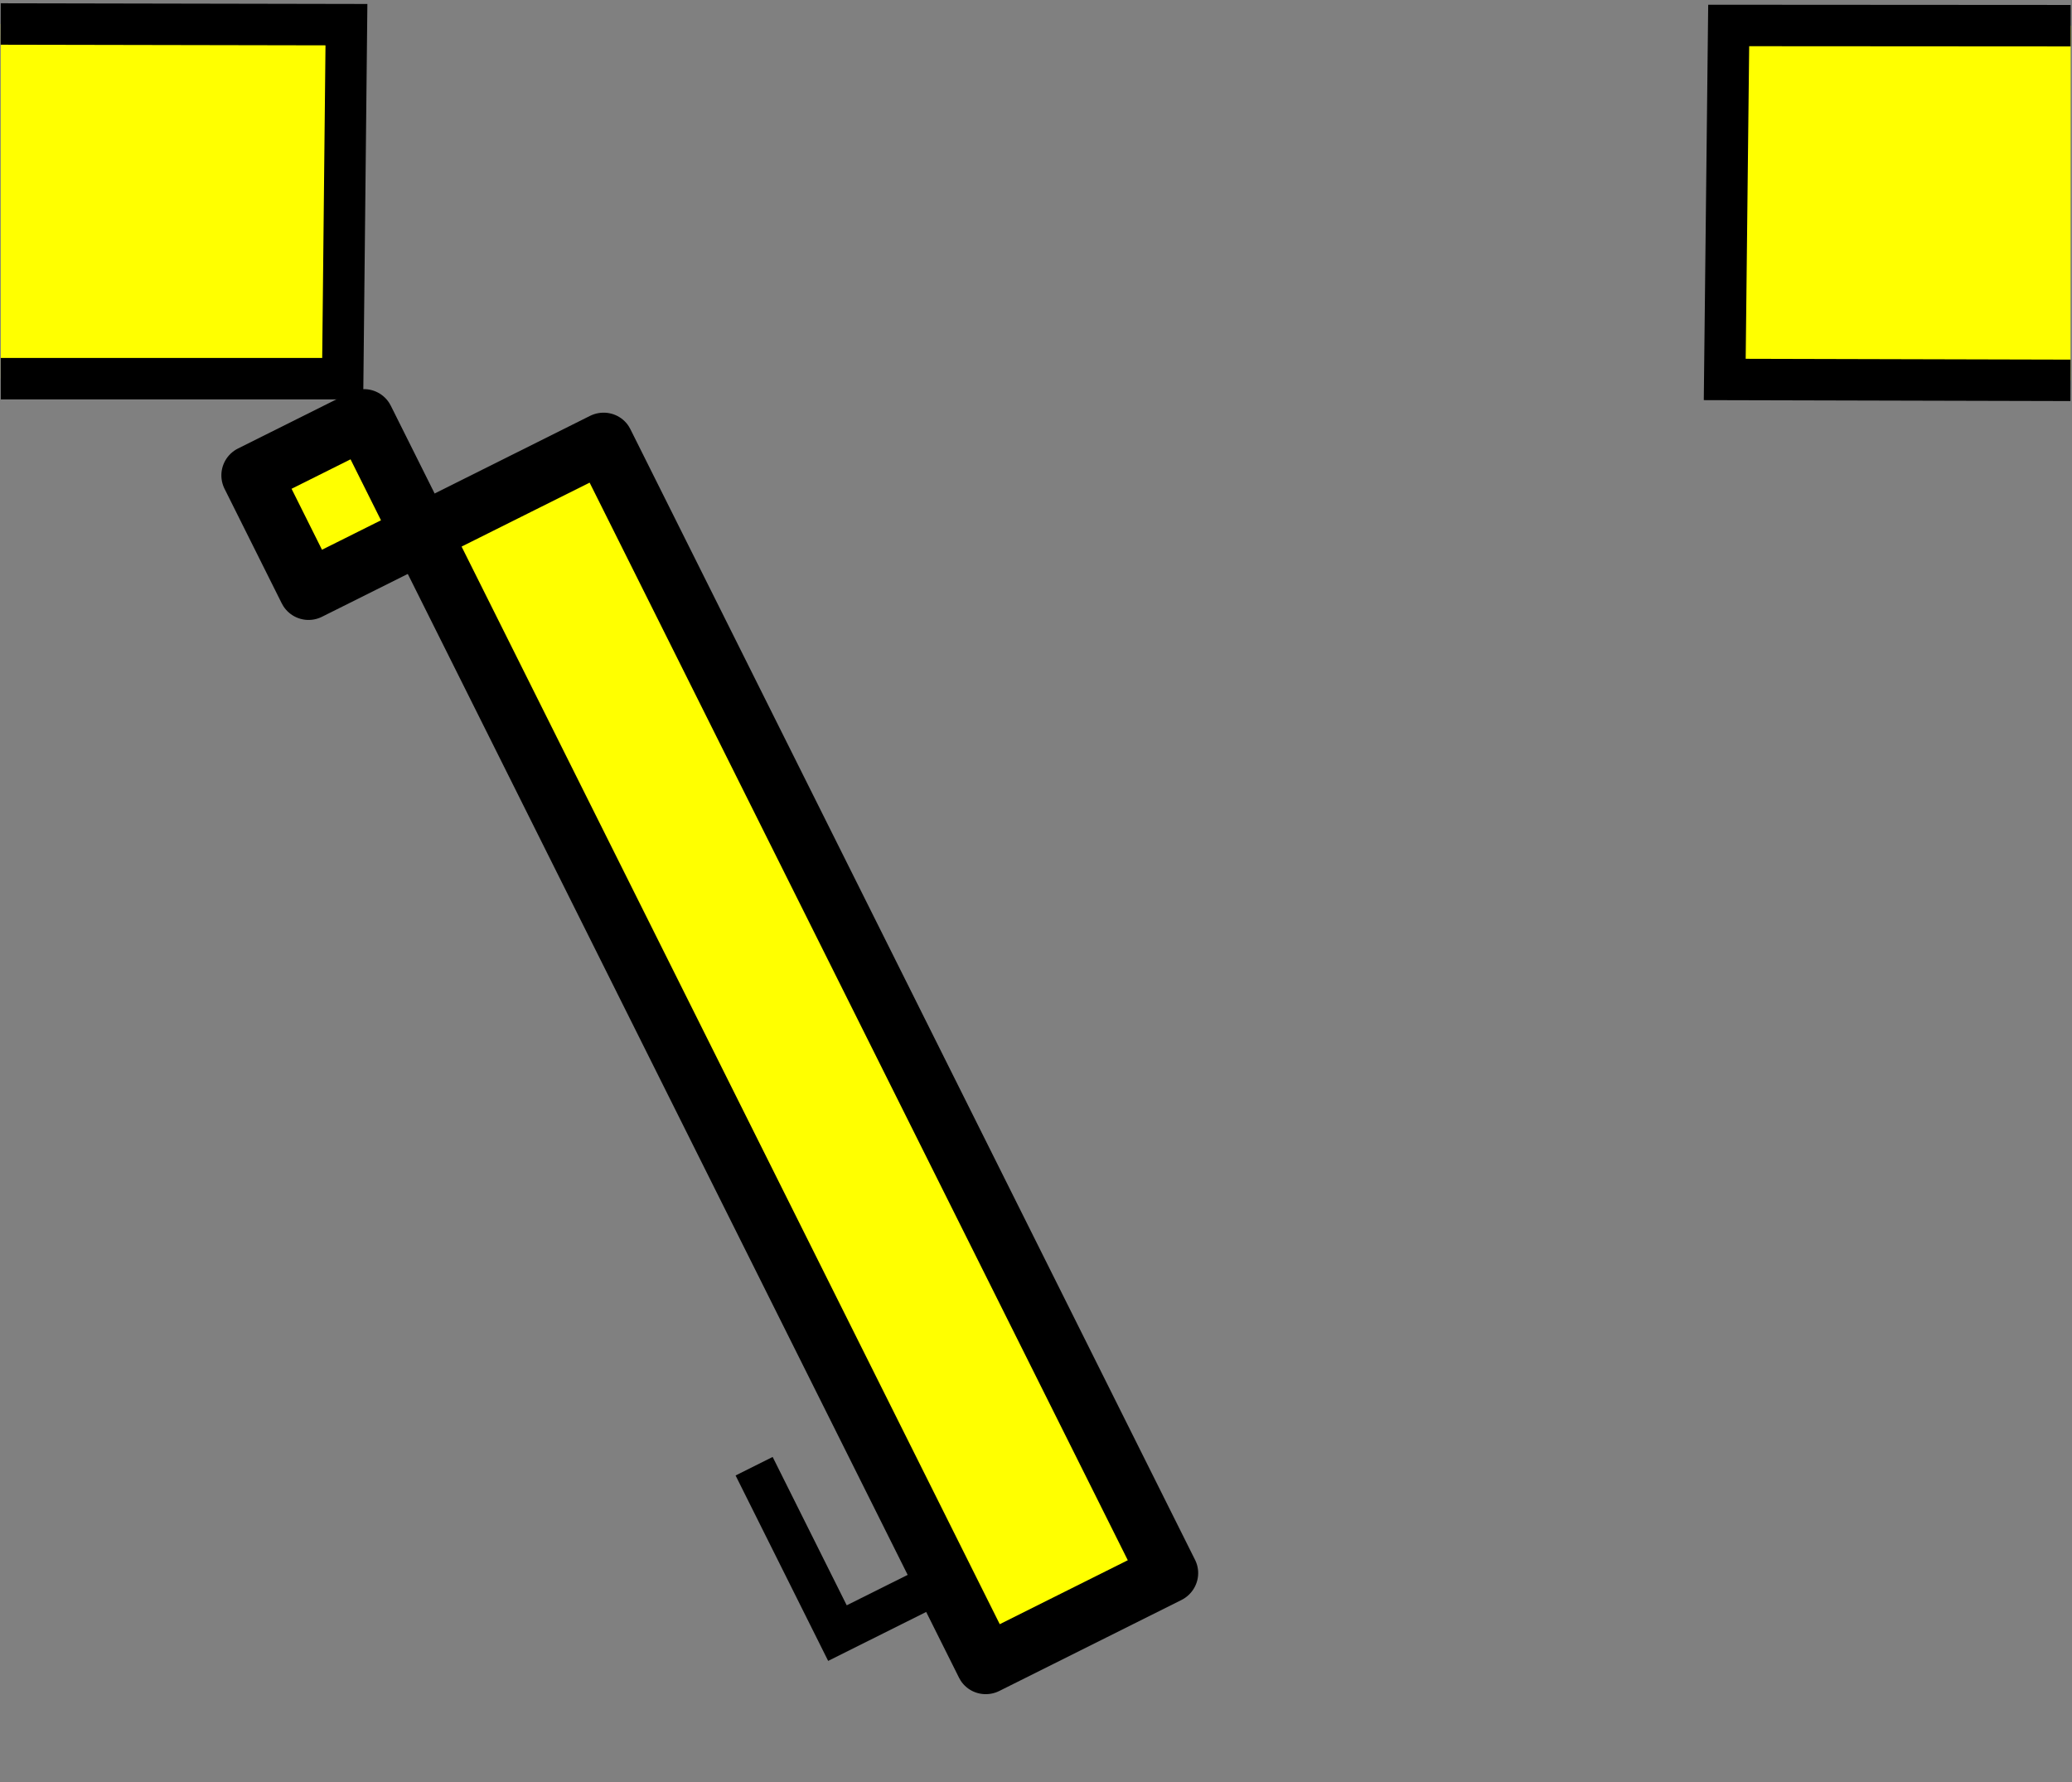
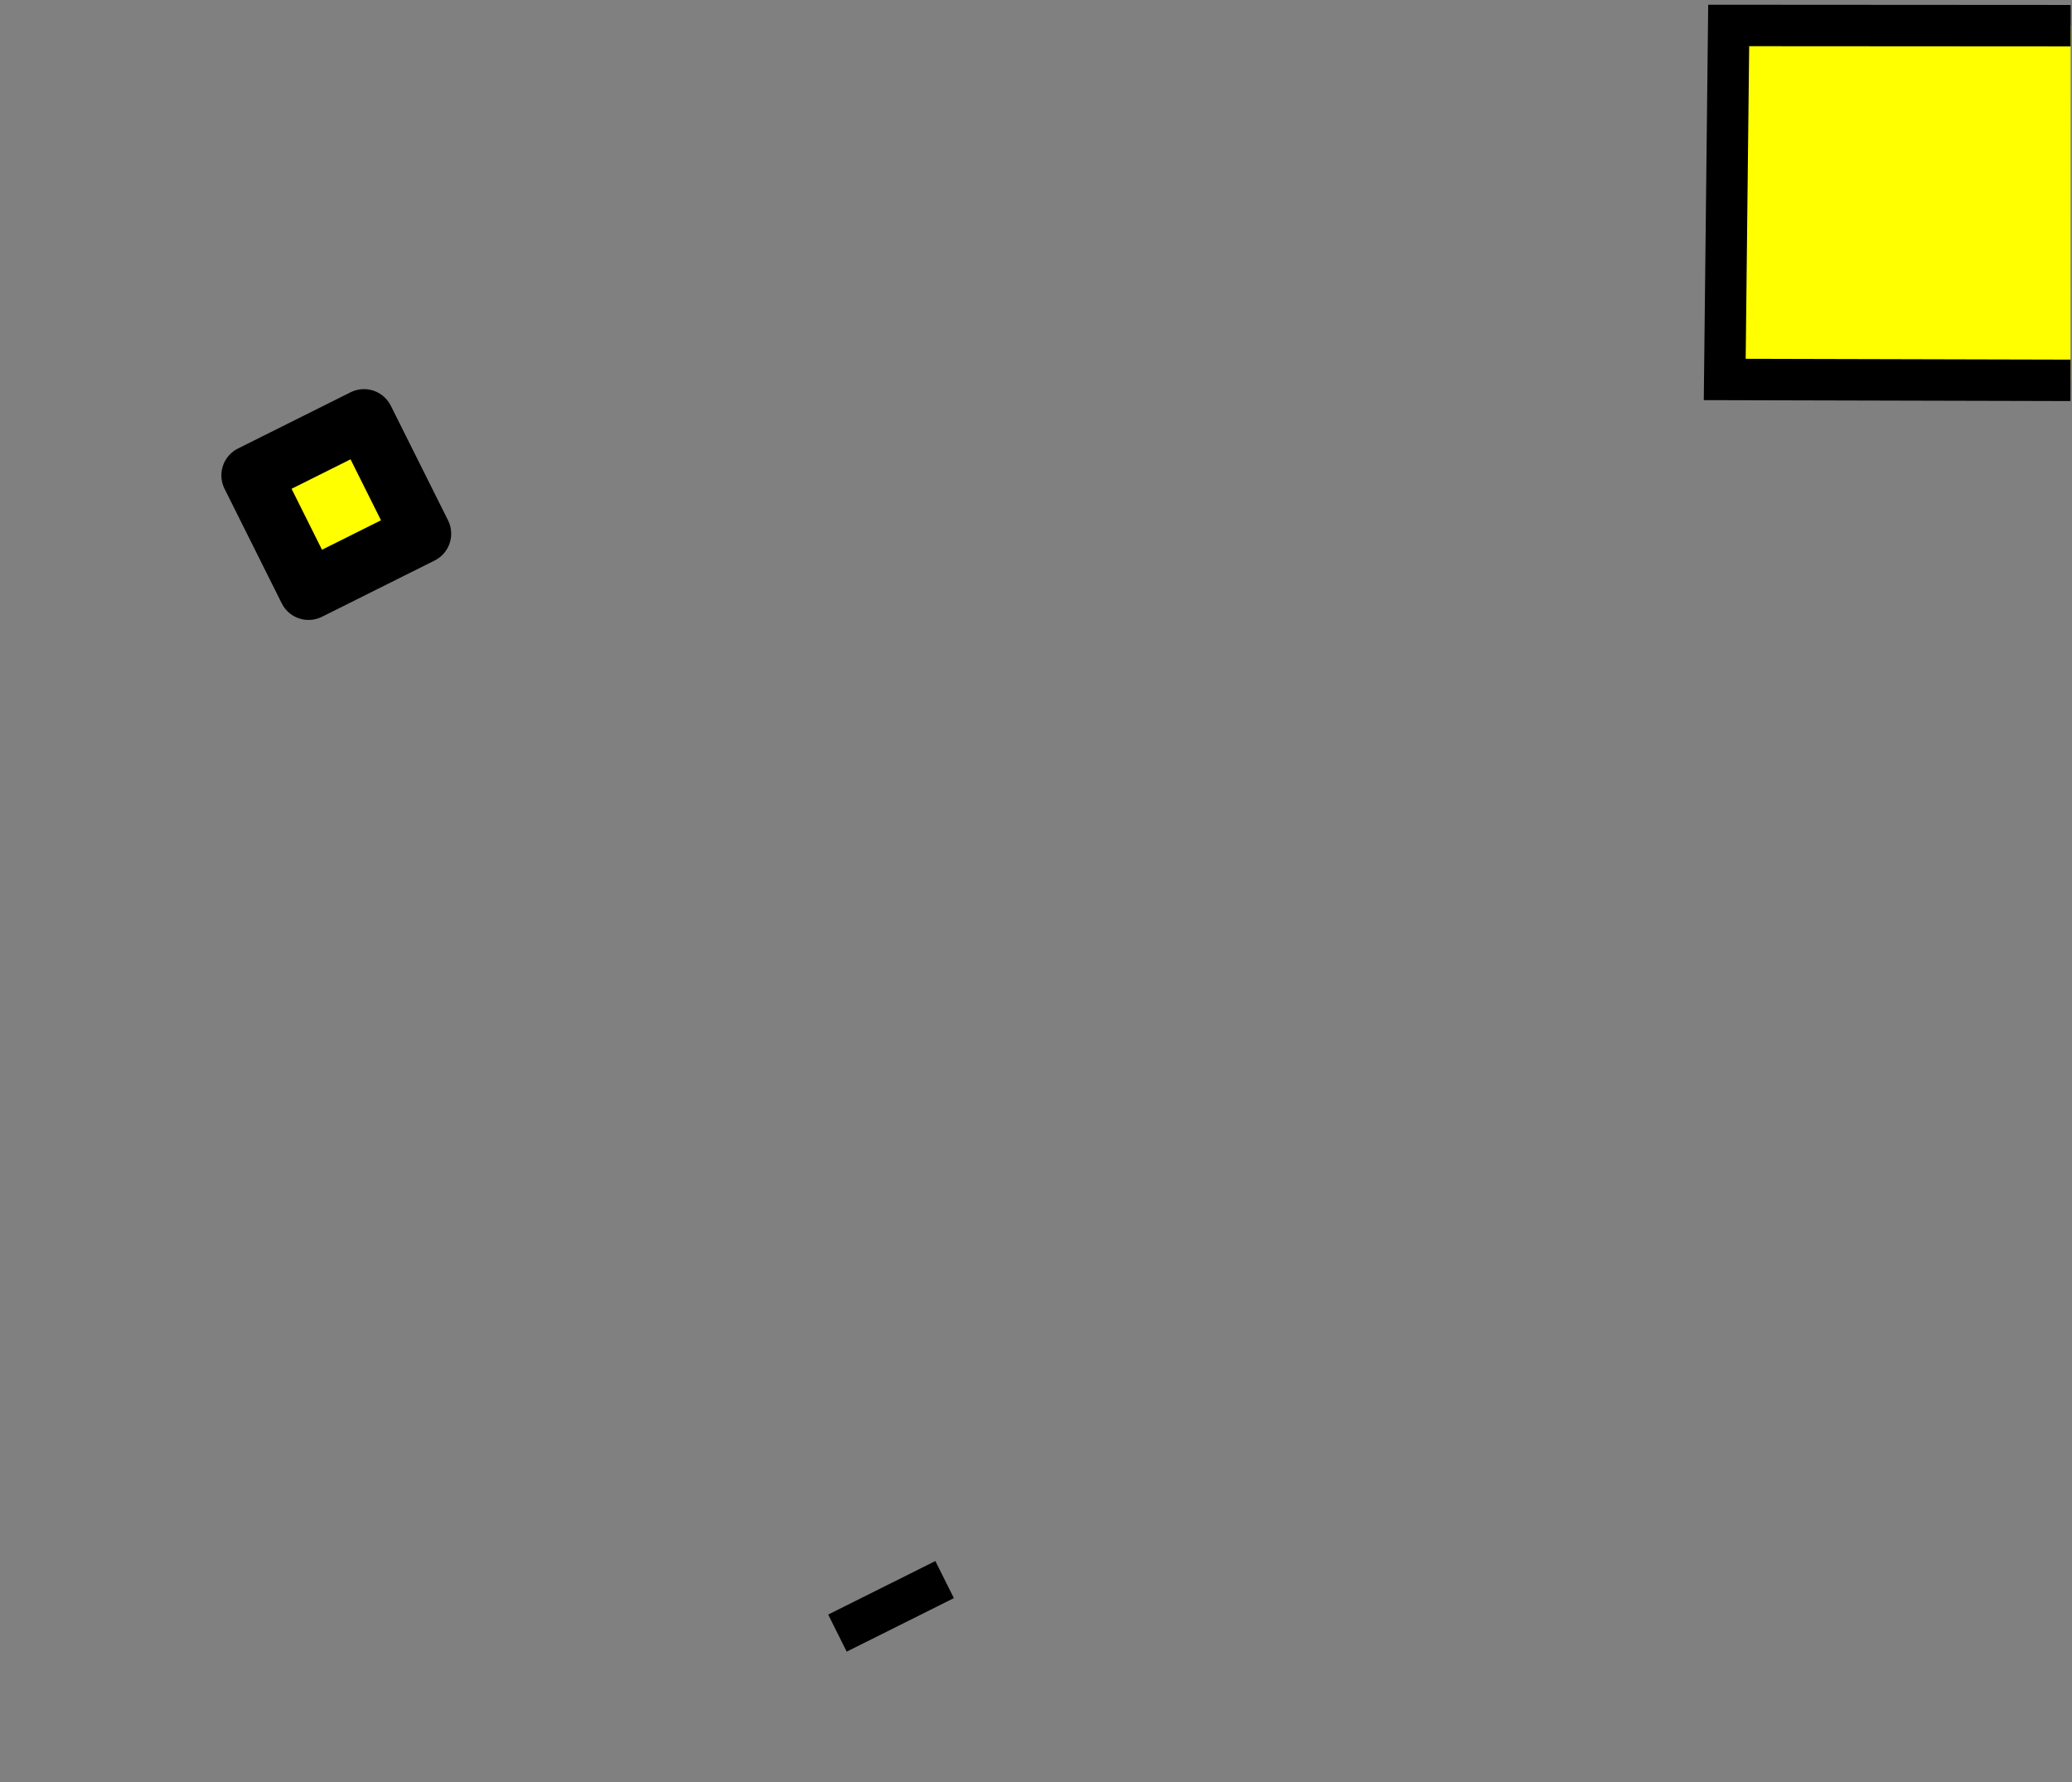
<svg xmlns="http://www.w3.org/2000/svg" xmlns:ns1="http://sodipodi.sourceforge.net/DTD/sodipodi-0.dtd" xmlns:ns2="http://www.inkscape.org/namespaces/inkscape" version="1.1" id="Layer_1" x="0px" y="0px" width="50px" height="43px" viewBox="0 0 50 43" enable-background="new 0 0 50 43" xml:space="preserve" ns1:docname="2d_porte_ouverte_source.svg" ns2:version="1.1 (c68e22c387, 2021-05-23)">
  <rect x="0" y="0" width="50" height="43" fill="#808080" stroke="none" />
  <defs id="defs6" />
  <ns1:namedview id="namedview4" pagecolor="#ffffff" bordercolor="#666666" borderopacity="1.0" ns2:pageshadow="2" ns2:pageopacity="0.0" ns2:pagecheckerboard="0" showgrid="false" ns2:zoom="12.760811" ns2:cx="33.892831" ns2:cy="25.233506" ns2:window-width="1920" ns2:window-height="979" ns2:window-x="0" ns2:window-y="0" ns2:window-maximized="1" ns2:current-layer="Layer_1" />
-   <rect style="fill:#ffff00;fill-opacity:1;stroke:#000000;stroke-width:1.459;stroke-linejoin:round;stroke-miterlimit:1.5;stroke-dasharray:none;stroke-opacity:1;stop-color:#000000" id="rect2251" width="30.974" height="4.919" x="9.487" y="5.426" transform="matrix(0.44,0.881,-0.893,0.446,15.23,-0.1)" ns2:transform-center-x="-11.058098" ns2:transform-center-y="13.269534" />
-   <path style="fill:#ffff00;fill-opacity:1;stroke:#000000;stroke-width:1px;stroke-linecap:butt;stroke-linejoin:miter;stroke-opacity:1" d="M 0,0 8.343,0.016 8.253,8.558 H 0.002" id="path2374" transform="translate(0.017,0.579)" />
  <path style="fill:#ffff00;fill-opacity:1;stroke:#000000;stroke-width:1px;stroke-linecap:butt;stroke-linejoin:miter;stroke-opacity:1" d="M 0,0 8.343,0.016 8.253,8.558 H 0.002" id="path2374-3" transform="rotate(-179.964,24.983,4.581)" />
  <rect style="fill:#ffff00;fill-opacity:1;stroke:#000000;stroke-width:1.447;stroke-linejoin:round;stroke-miterlimit:1.5;stroke-dasharray:none;stroke-opacity:1;stop-color:#000000" id="rect2523" width="3.091" height="3.038" x="5.227" y="12.708" transform="rotate(63.467,9.103,14.286)" ns2:transform-center-x="0.003296566" ns2:transform-center-y="0.02149114" />
-   <path style="fill:none;stroke:#000000;stroke-width:1px;stroke-linecap:butt;stroke-linejoin:miter;stroke-opacity:1" d="m 37.797,12.785 v 2.891 h -4.501" id="path2638" transform="rotate(63.467,9.816,13.321)" ns2:transform-center-x="-12.377692" ns2:transform-center-y="25.241545" />
+   <path style="fill:none;stroke:#000000;stroke-width:1px;stroke-linecap:butt;stroke-linejoin:miter;stroke-opacity:1" d="m 37.797,12.785 v 2.891 " id="path2638" transform="rotate(63.467,9.816,13.321)" ns2:transform-center-x="-12.377692" ns2:transform-center-y="25.241545" />
</svg>